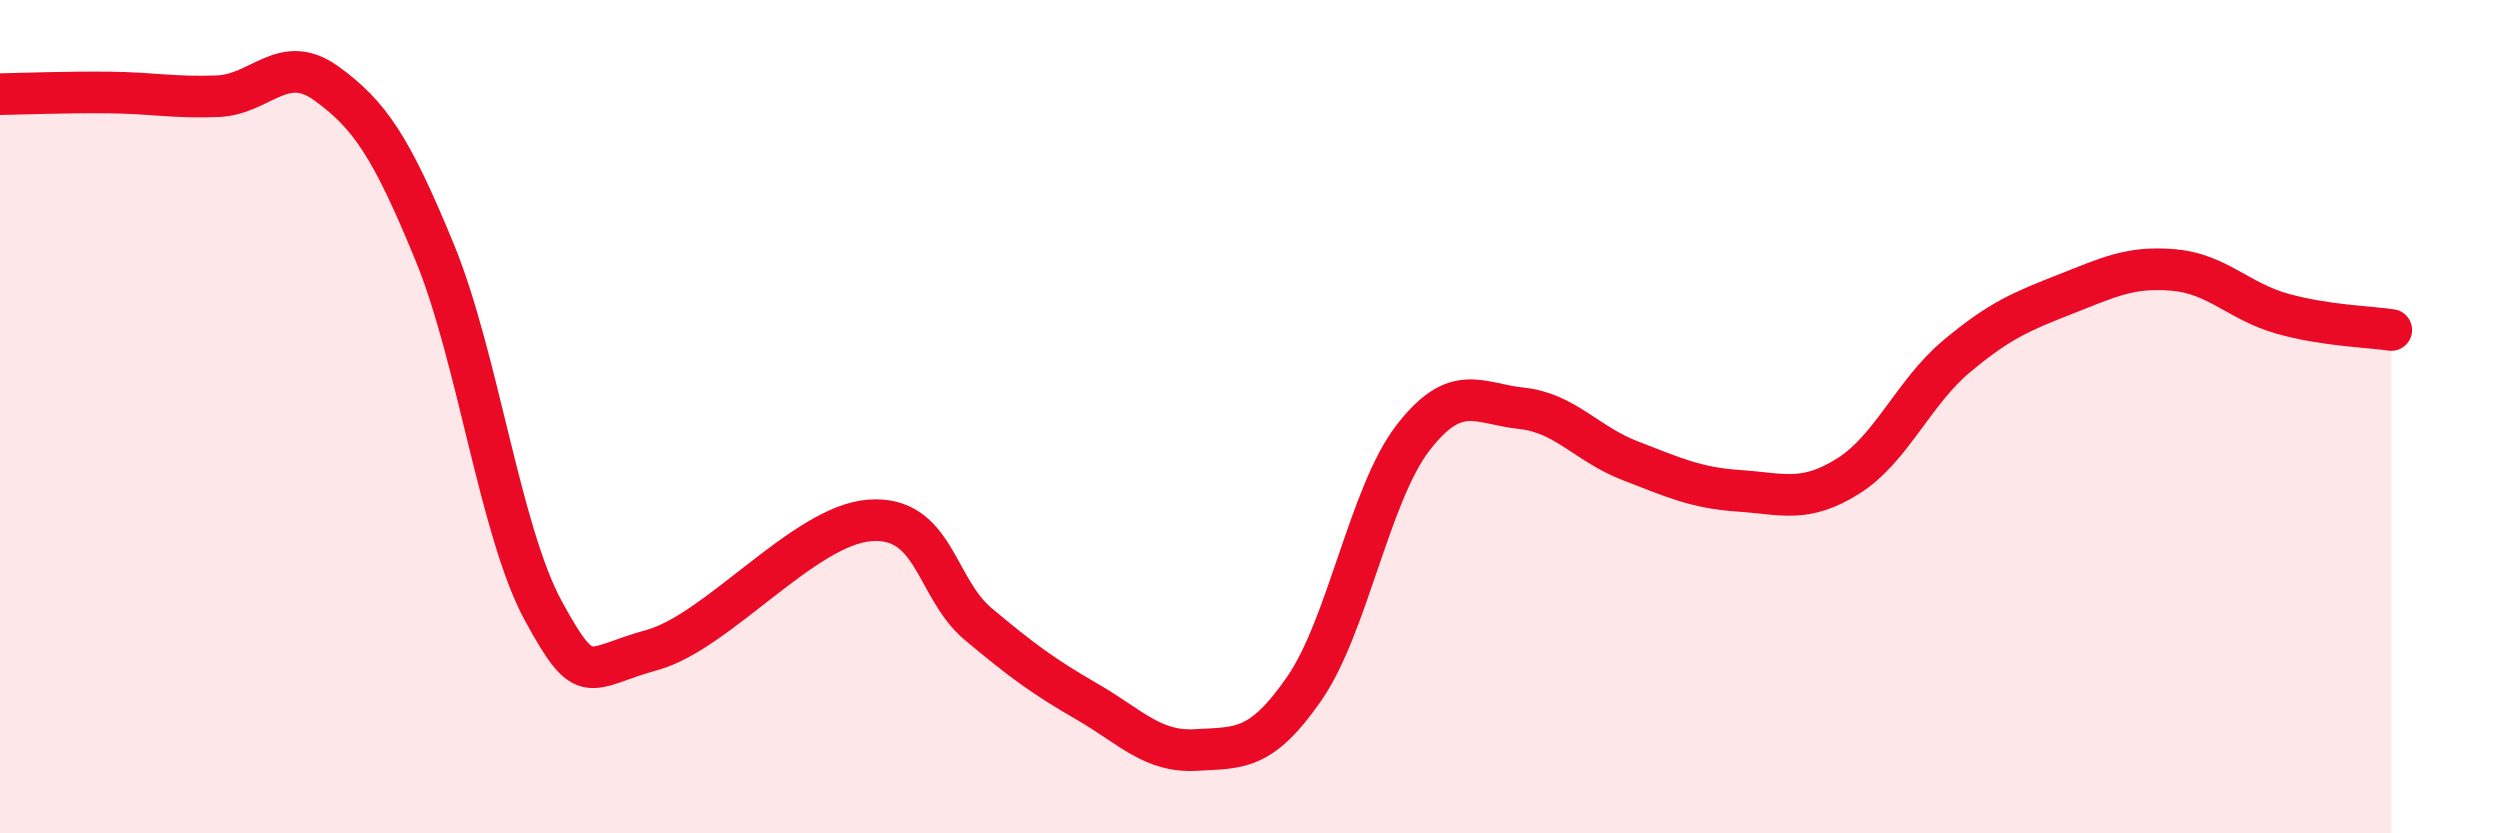
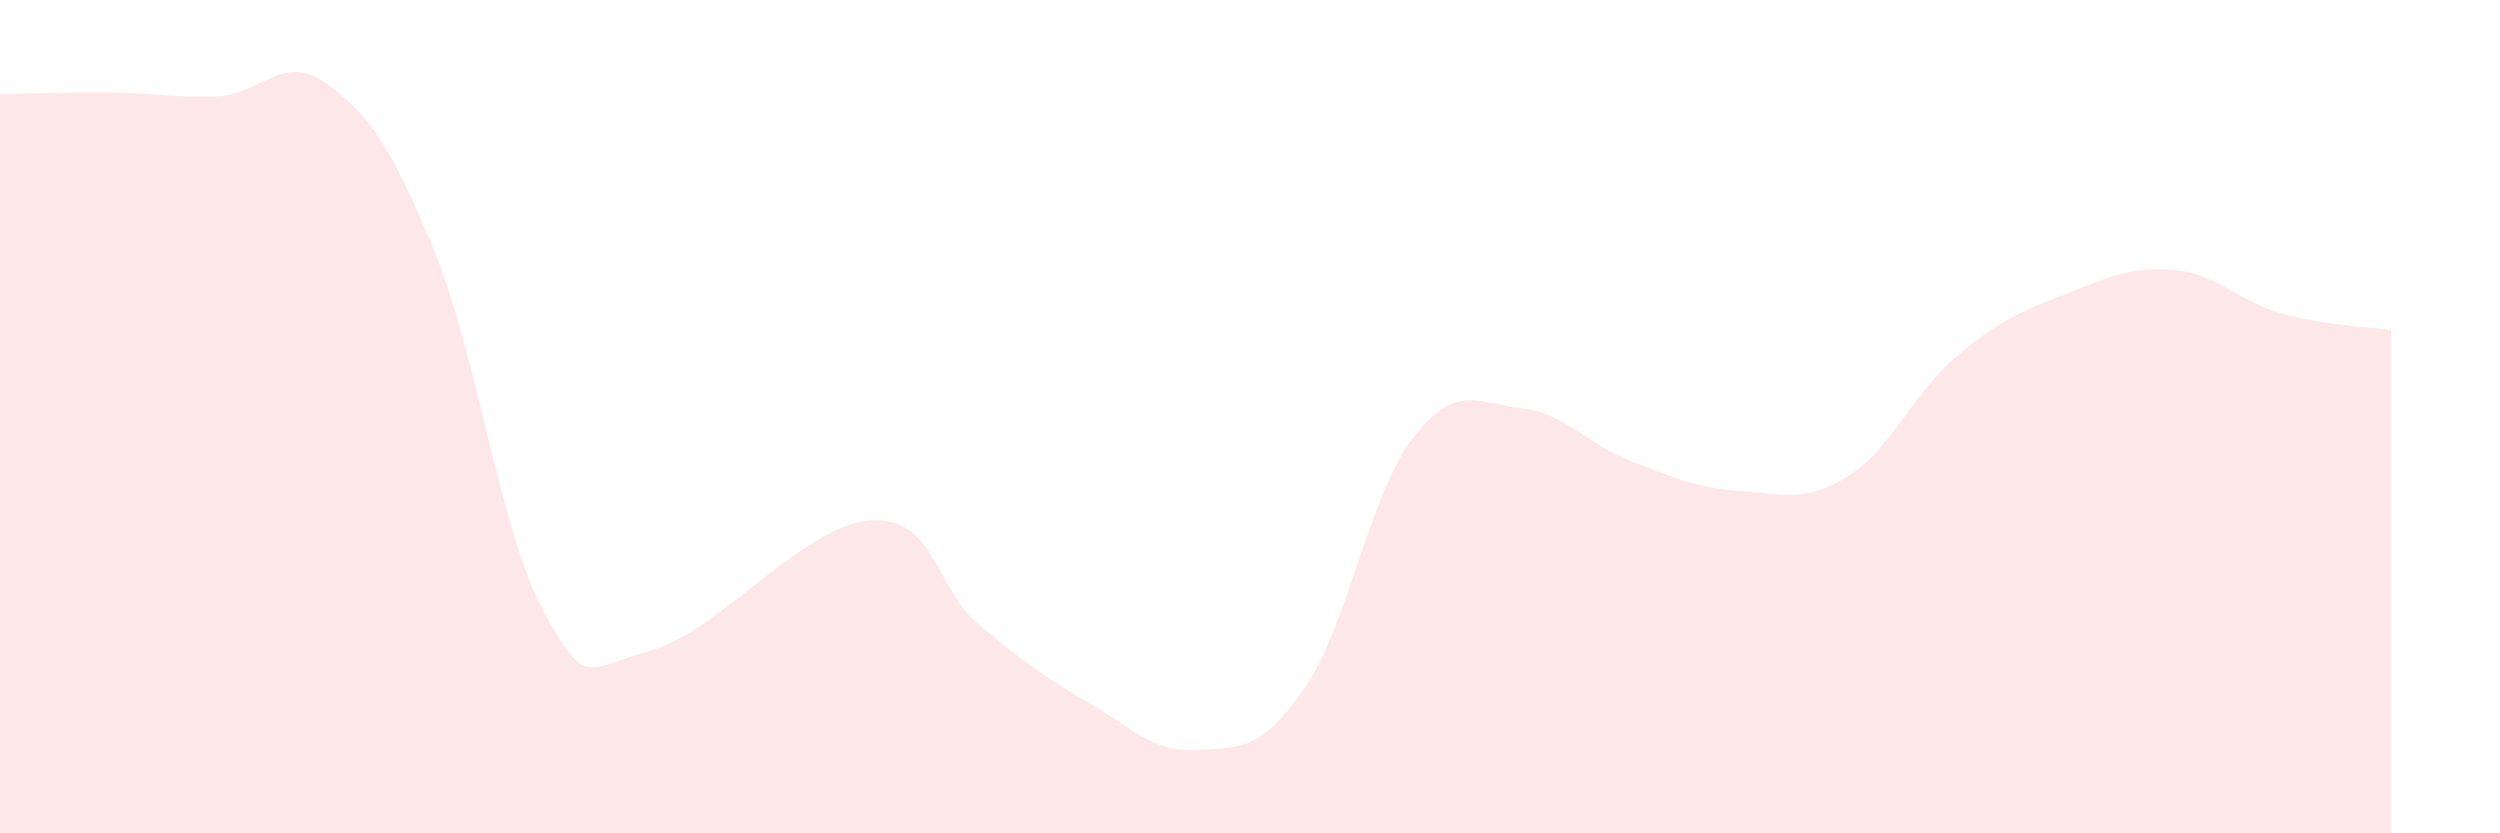
<svg xmlns="http://www.w3.org/2000/svg" width="60" height="20" viewBox="0 0 60 20">
  <path d="M 0,2.26 C 0.52,2.25 1.57,2.21 2.61,2.22 C 3.65,2.23 4.18,2.35 5.22,2.31 C 6.26,2.27 6.79,1.25 7.83,2 C 8.87,2.75 9.39,3.52 10.43,6.05 C 11.47,8.58 12,12.75 13.04,14.66 C 14.08,16.57 14.08,16.03 15.65,15.6 C 17.22,15.17 19.3,12.61 20.87,12.49 C 22.44,12.37 22.44,14.11 23.48,14.98 C 24.52,15.85 25.05,16.24 26.09,16.84 C 27.13,17.44 27.66,18.06 28.7,18 C 29.74,17.94 30.26,18.03 31.3,16.53 C 32.34,15.03 32.87,11.86 33.91,10.51 C 34.95,9.16 35.48,9.69 36.52,9.8 C 37.56,9.91 38.09,10.66 39.13,11.06 C 40.17,11.46 40.7,11.71 41.74,11.78 C 42.78,11.85 43.31,12.08 44.35,11.43 C 45.39,10.78 45.92,9.42 46.96,8.55 C 48,7.68 48.53,7.47 49.57,7.06 C 50.61,6.65 51.13,6.39 52.17,6.48 C 53.21,6.57 53.74,7.24 54.78,7.53 C 55.82,7.82 56.87,7.84 57.39,7.92L57.39 20L0 20Z" fill="#EB0A25" opacity="0.1" stroke-linecap="round" stroke-linejoin="round" />
-   <path d="M 0,2.26 C 0.52,2.25 1.57,2.21 2.61,2.22 C 3.65,2.23 4.18,2.35 5.22,2.31 C 6.26,2.27 6.79,1.25 7.83,2 C 8.87,2.75 9.39,3.52 10.43,6.05 C 11.47,8.58 12,12.75 13.04,14.66 C 14.08,16.57 14.08,16.03 15.65,15.6 C 17.22,15.17 19.3,12.61 20.87,12.49 C 22.44,12.37 22.44,14.11 23.48,14.98 C 24.52,15.85 25.05,16.24 26.09,16.84 C 27.13,17.44 27.66,18.06 28.7,18 C 29.74,17.94 30.26,18.03 31.3,16.53 C 32.34,15.03 32.87,11.86 33.91,10.51 C 34.95,9.16 35.48,9.69 36.52,9.8 C 37.56,9.91 38.09,10.66 39.13,11.06 C 40.17,11.46 40.7,11.71 41.74,11.78 C 42.78,11.85 43.31,12.08 44.35,11.43 C 45.39,10.78 45.92,9.42 46.96,8.55 C 48,7.68 48.53,7.47 49.57,7.06 C 50.61,6.65 51.13,6.39 52.17,6.48 C 53.21,6.57 53.74,7.24 54.78,7.53 C 55.82,7.82 56.87,7.84 57.39,7.92" stroke="#EB0A25" stroke-width="1" fill="none" stroke-linecap="round" stroke-linejoin="round" />
</svg>